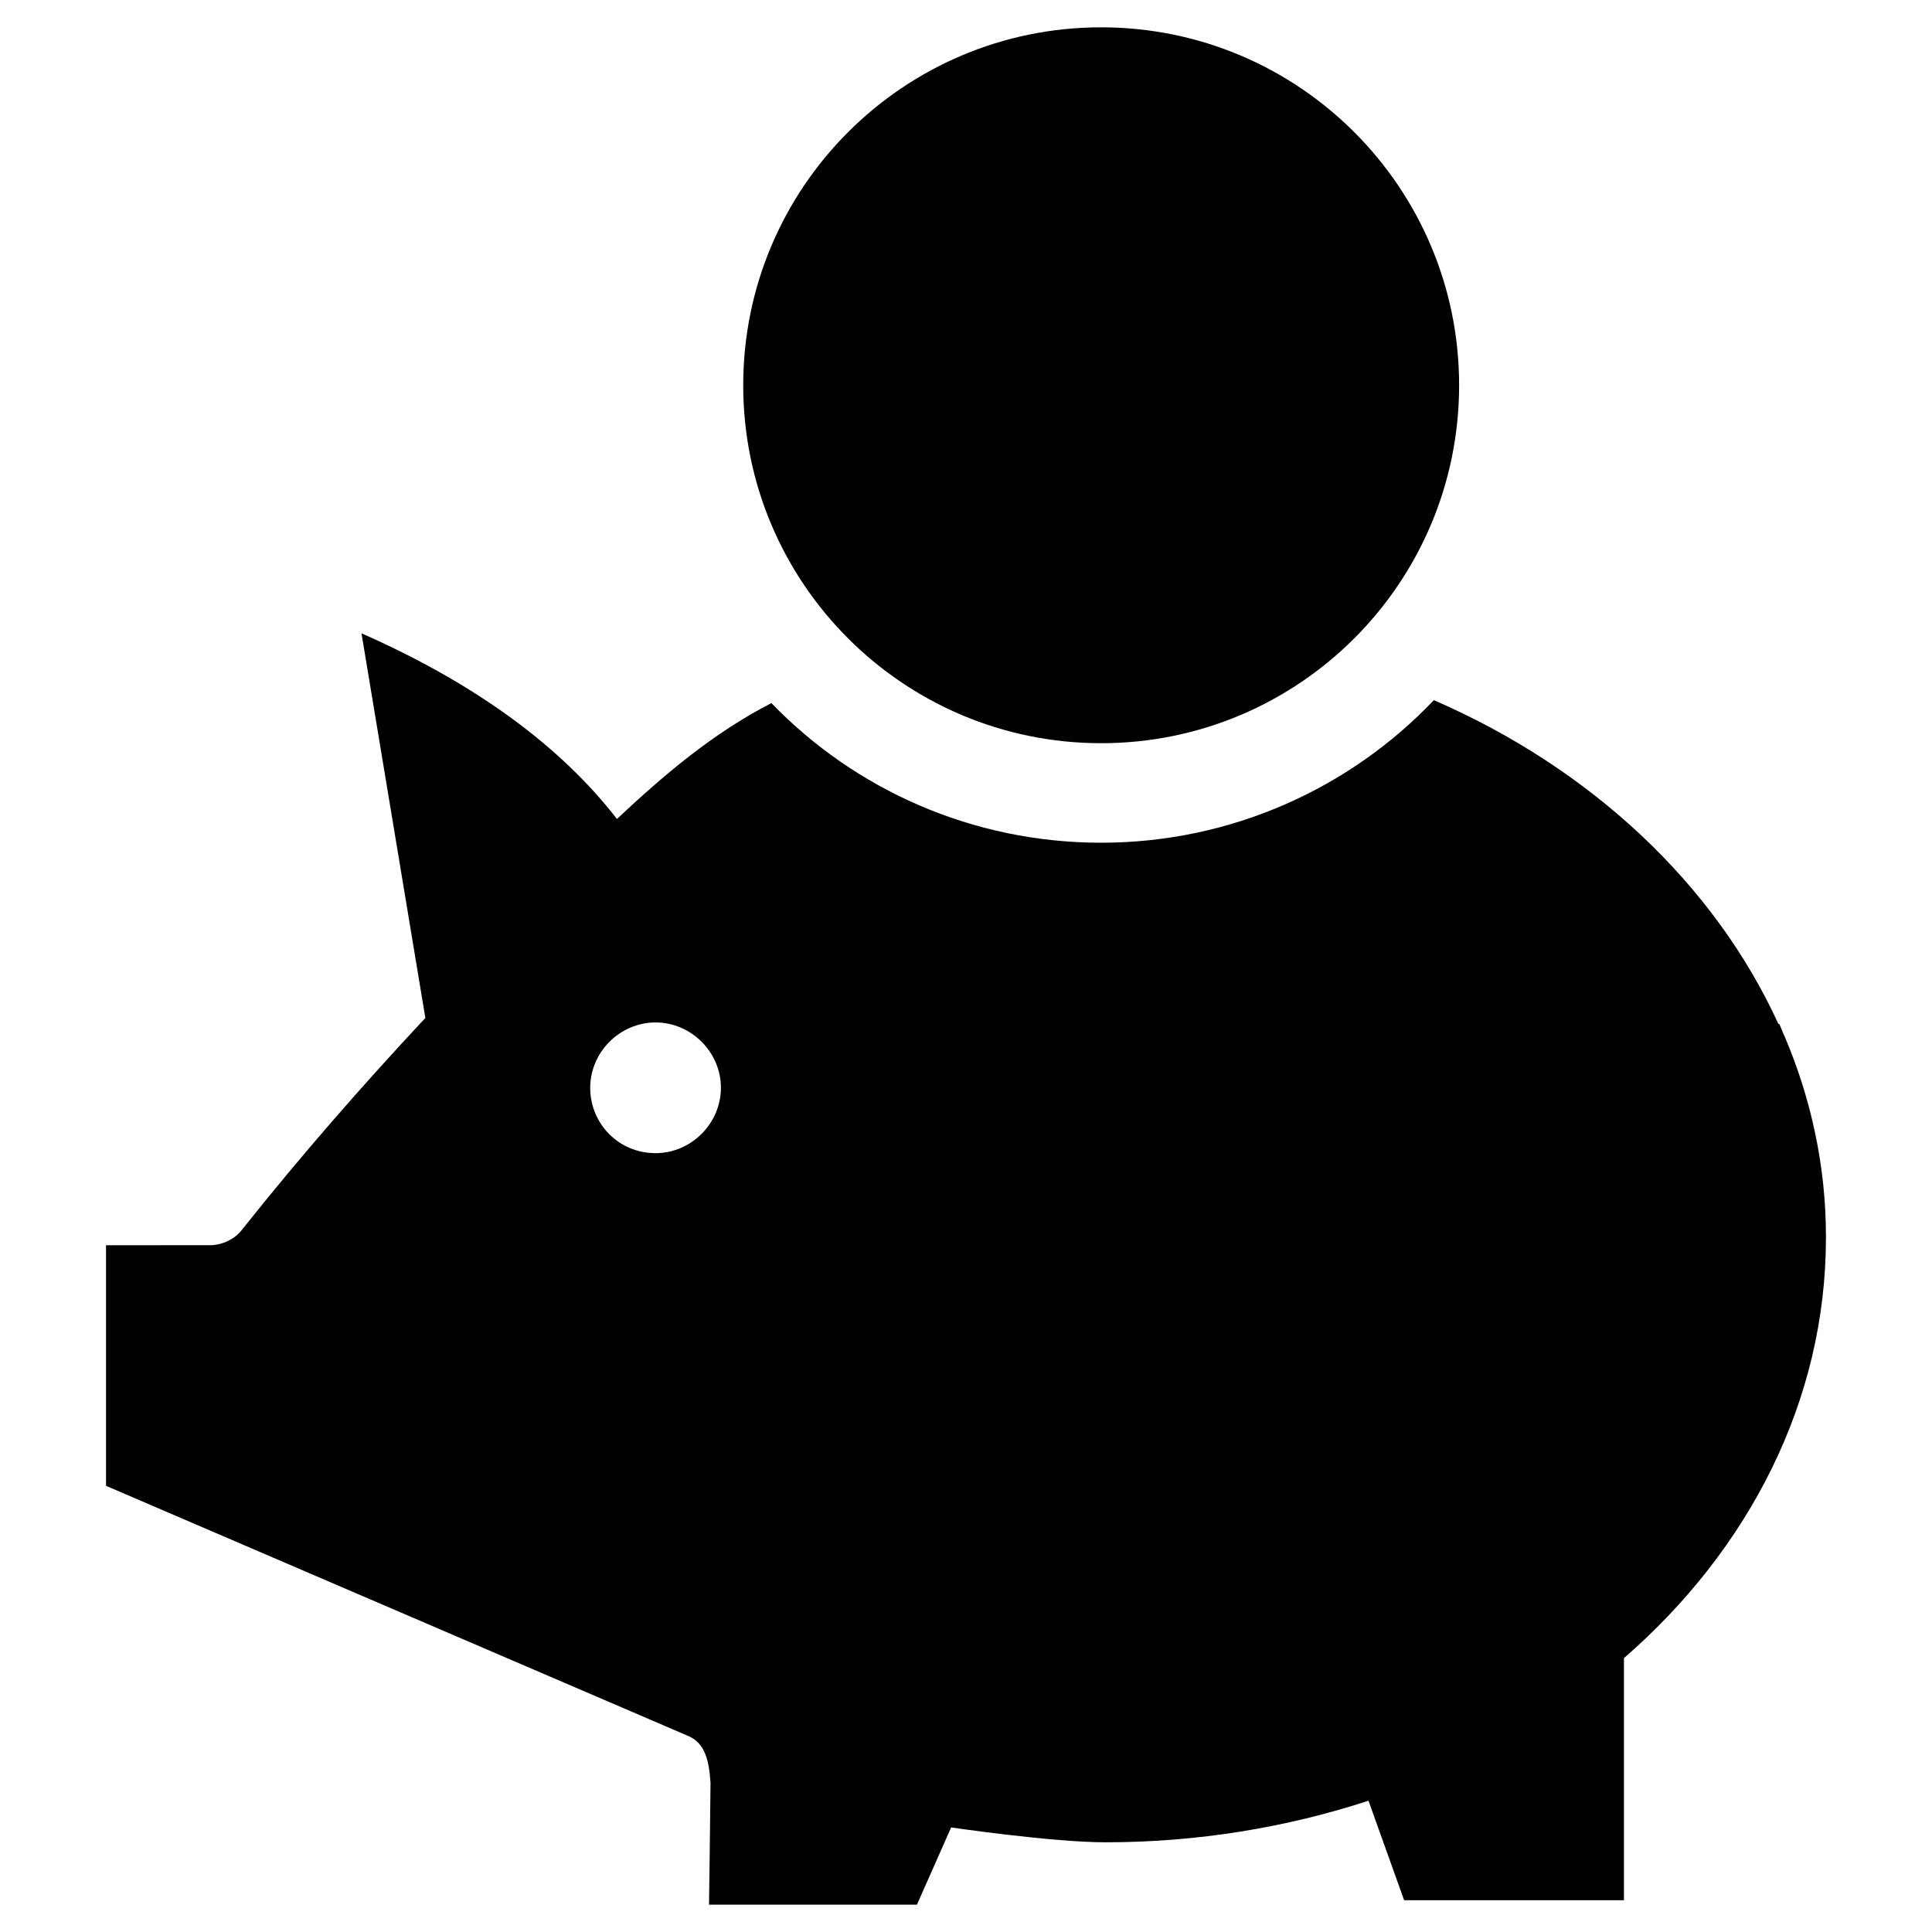
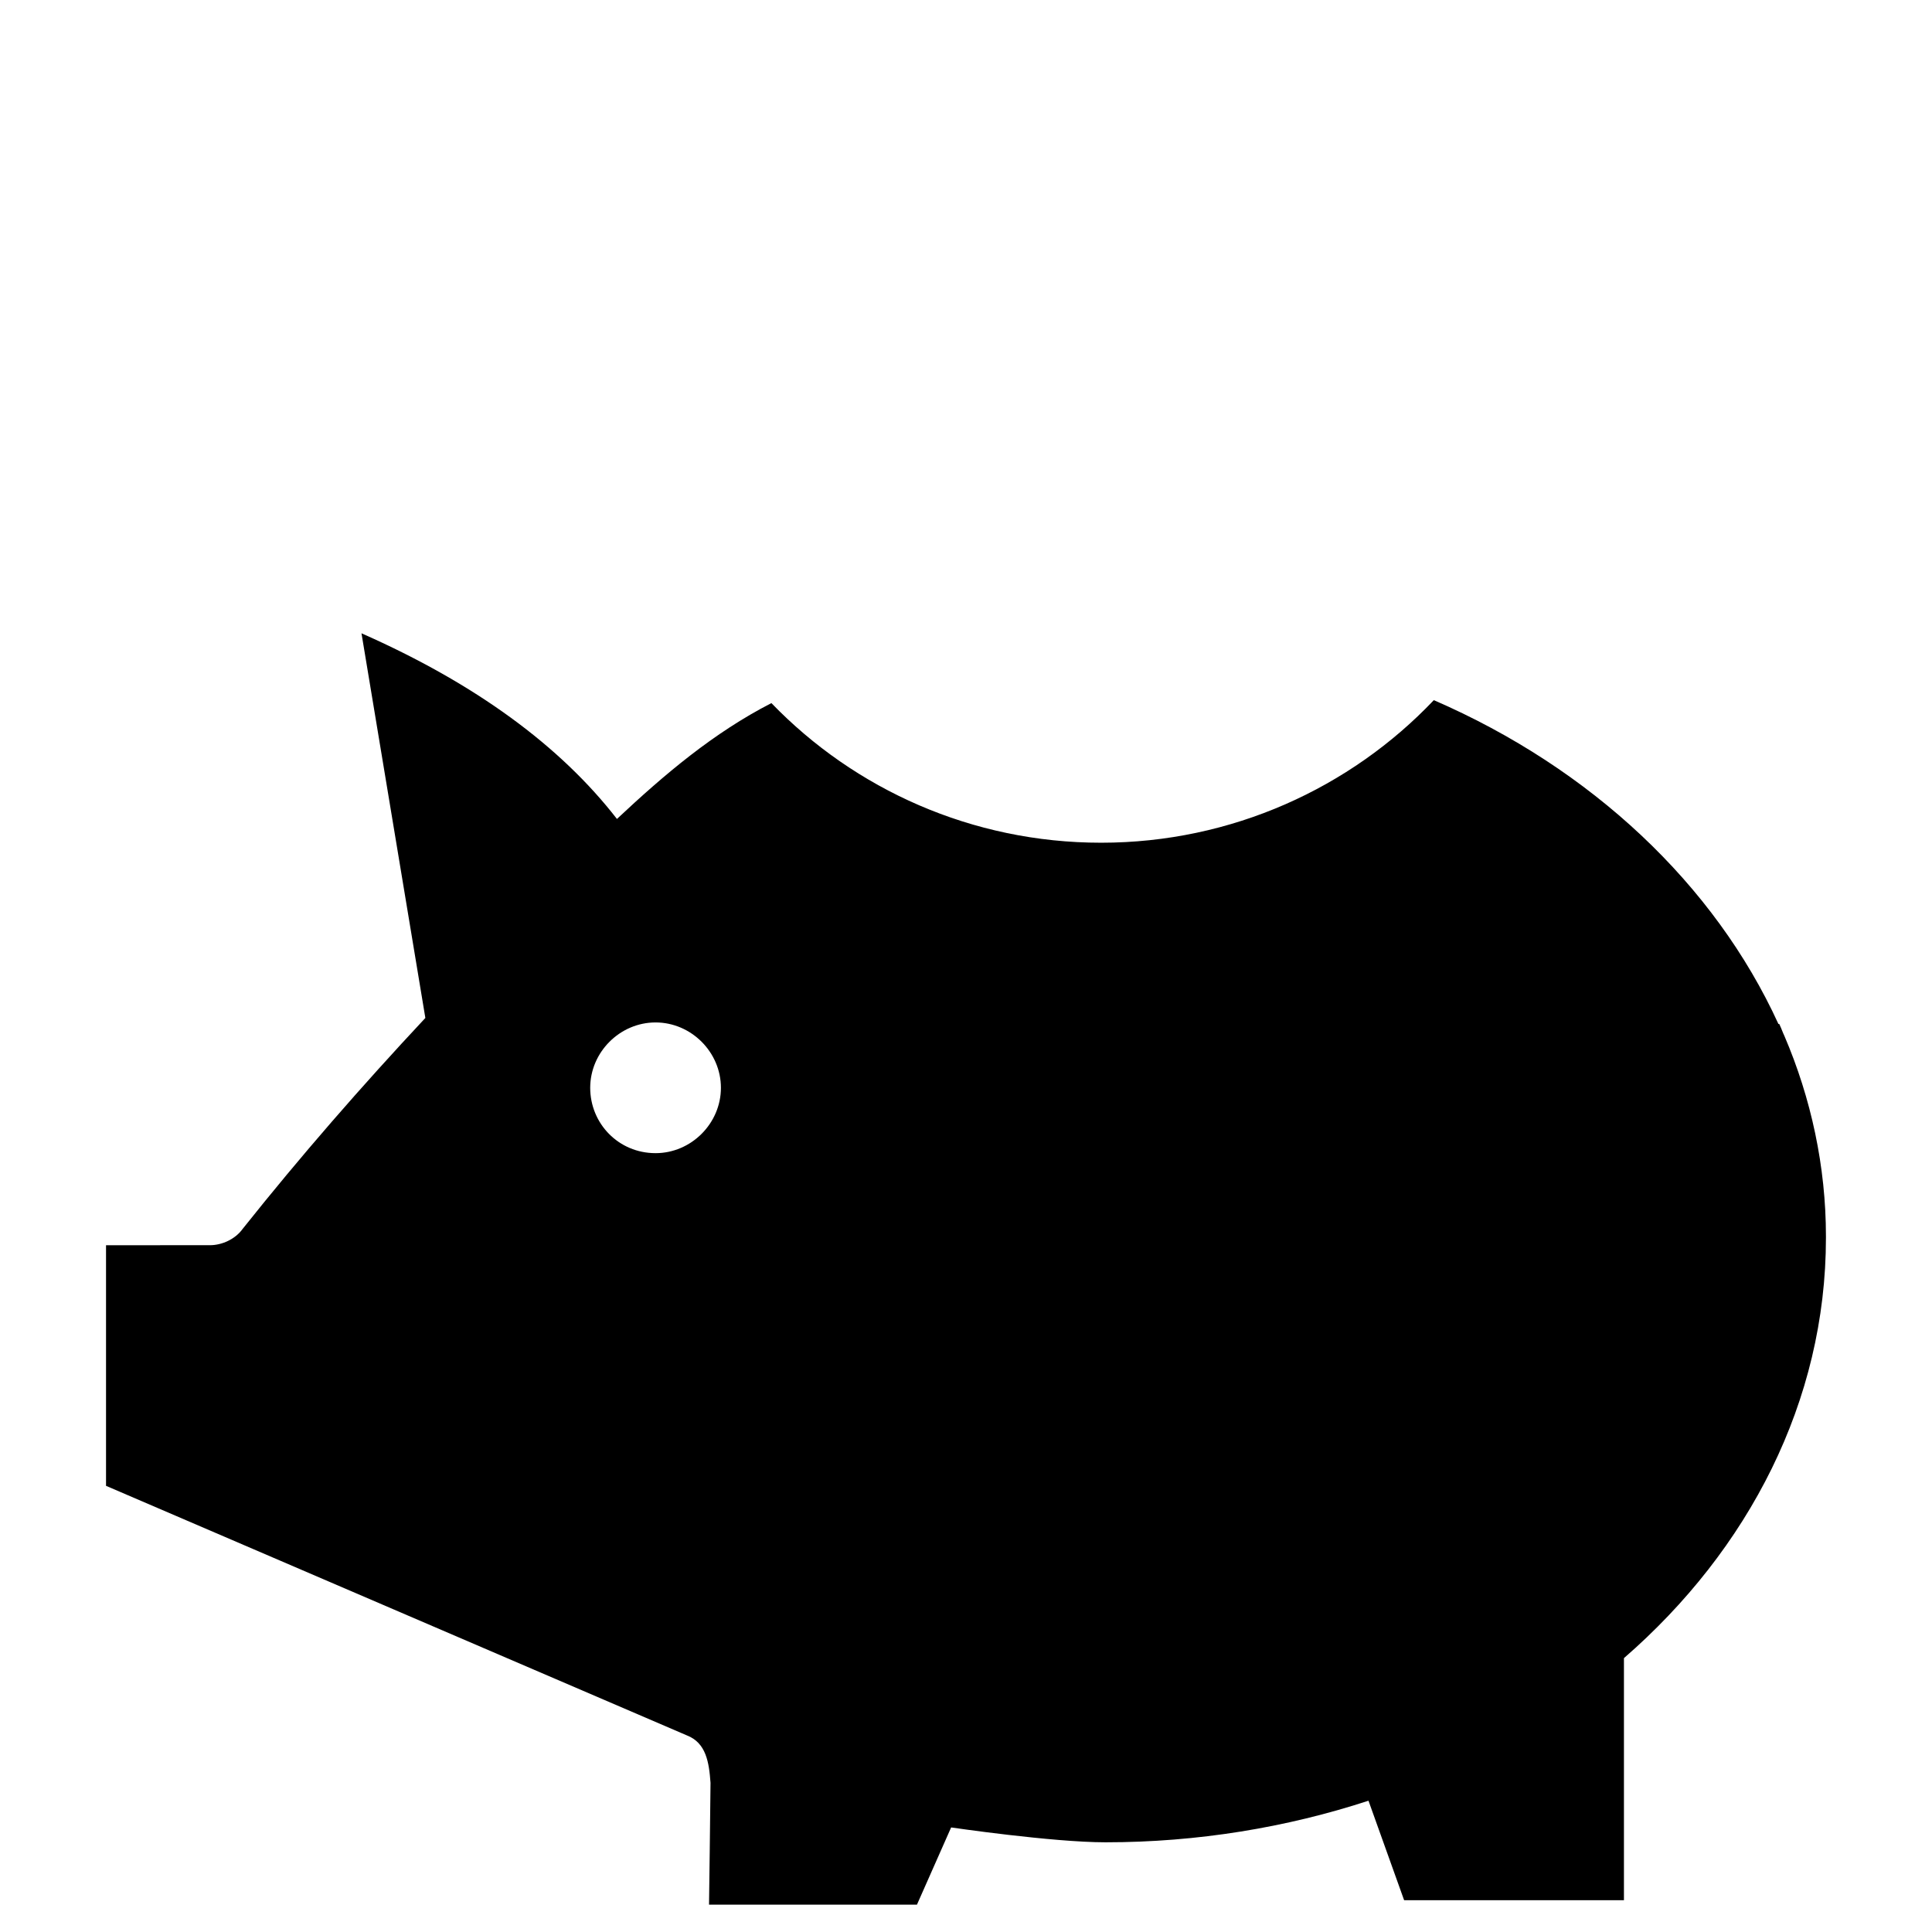
<svg xmlns="http://www.w3.org/2000/svg" fill="#000000" width="800px" height="800px" version="1.1" viewBox="144 144 512 512">
  <g>
-     <path d="m530.68 246.1c0 52.387-42.473 94.855-94.859 94.855-52.391 0-94.859-42.469-94.859-94.855 0-52.391 42.469-94.859 94.859-94.859 52.387 0 94.859 42.469 94.859 94.859" />
    <path d="m616.87 418.5c-0.395-0.789-0.789-1.969-1.18-2.754 0 0 0-0.395-0.395-0.395-16.926-37-49.594-67.699-91.316-85.805-22.043 23.223-53.531 37.785-88.168 37.785-34.242 0-65.336-14.168-87.379-37-15.352 7.871-28.34 18.895-40.934 30.699-14.957-19.285-37.391-35.816-67.699-49.199l16.926 101.94c-16.926 18.105-33.062 36.605-48.414 55.891-1.969 2.754-5.512 4.328-8.66 4.328l-27.551 0.008v63.762l153.9 66.125c5.117 1.969 5.902 7.086 6.297 12.594 0 3.543-0.395 31.883-0.395 32.273h55.105l9.055-20.461s26.766 3.938 40.934 3.938c24.402 0 48.02-3.938 69.668-11.02l9.445 26.371h58.254v-63.762-0.395c33.062-28.734 53.531-68.094 53.531-111.39v-0.395c0-18.504-3.938-36.609-11.023-53.141zm-299.14 31.098c-9.84 0-17.32-7.871-17.32-17.32 0-9.445 7.871-17.32 17.32-17.32 9.445 0 17.32 7.871 17.32 17.32 0 9.445-7.871 17.32-17.32 17.32z" />
  </g>
</svg>